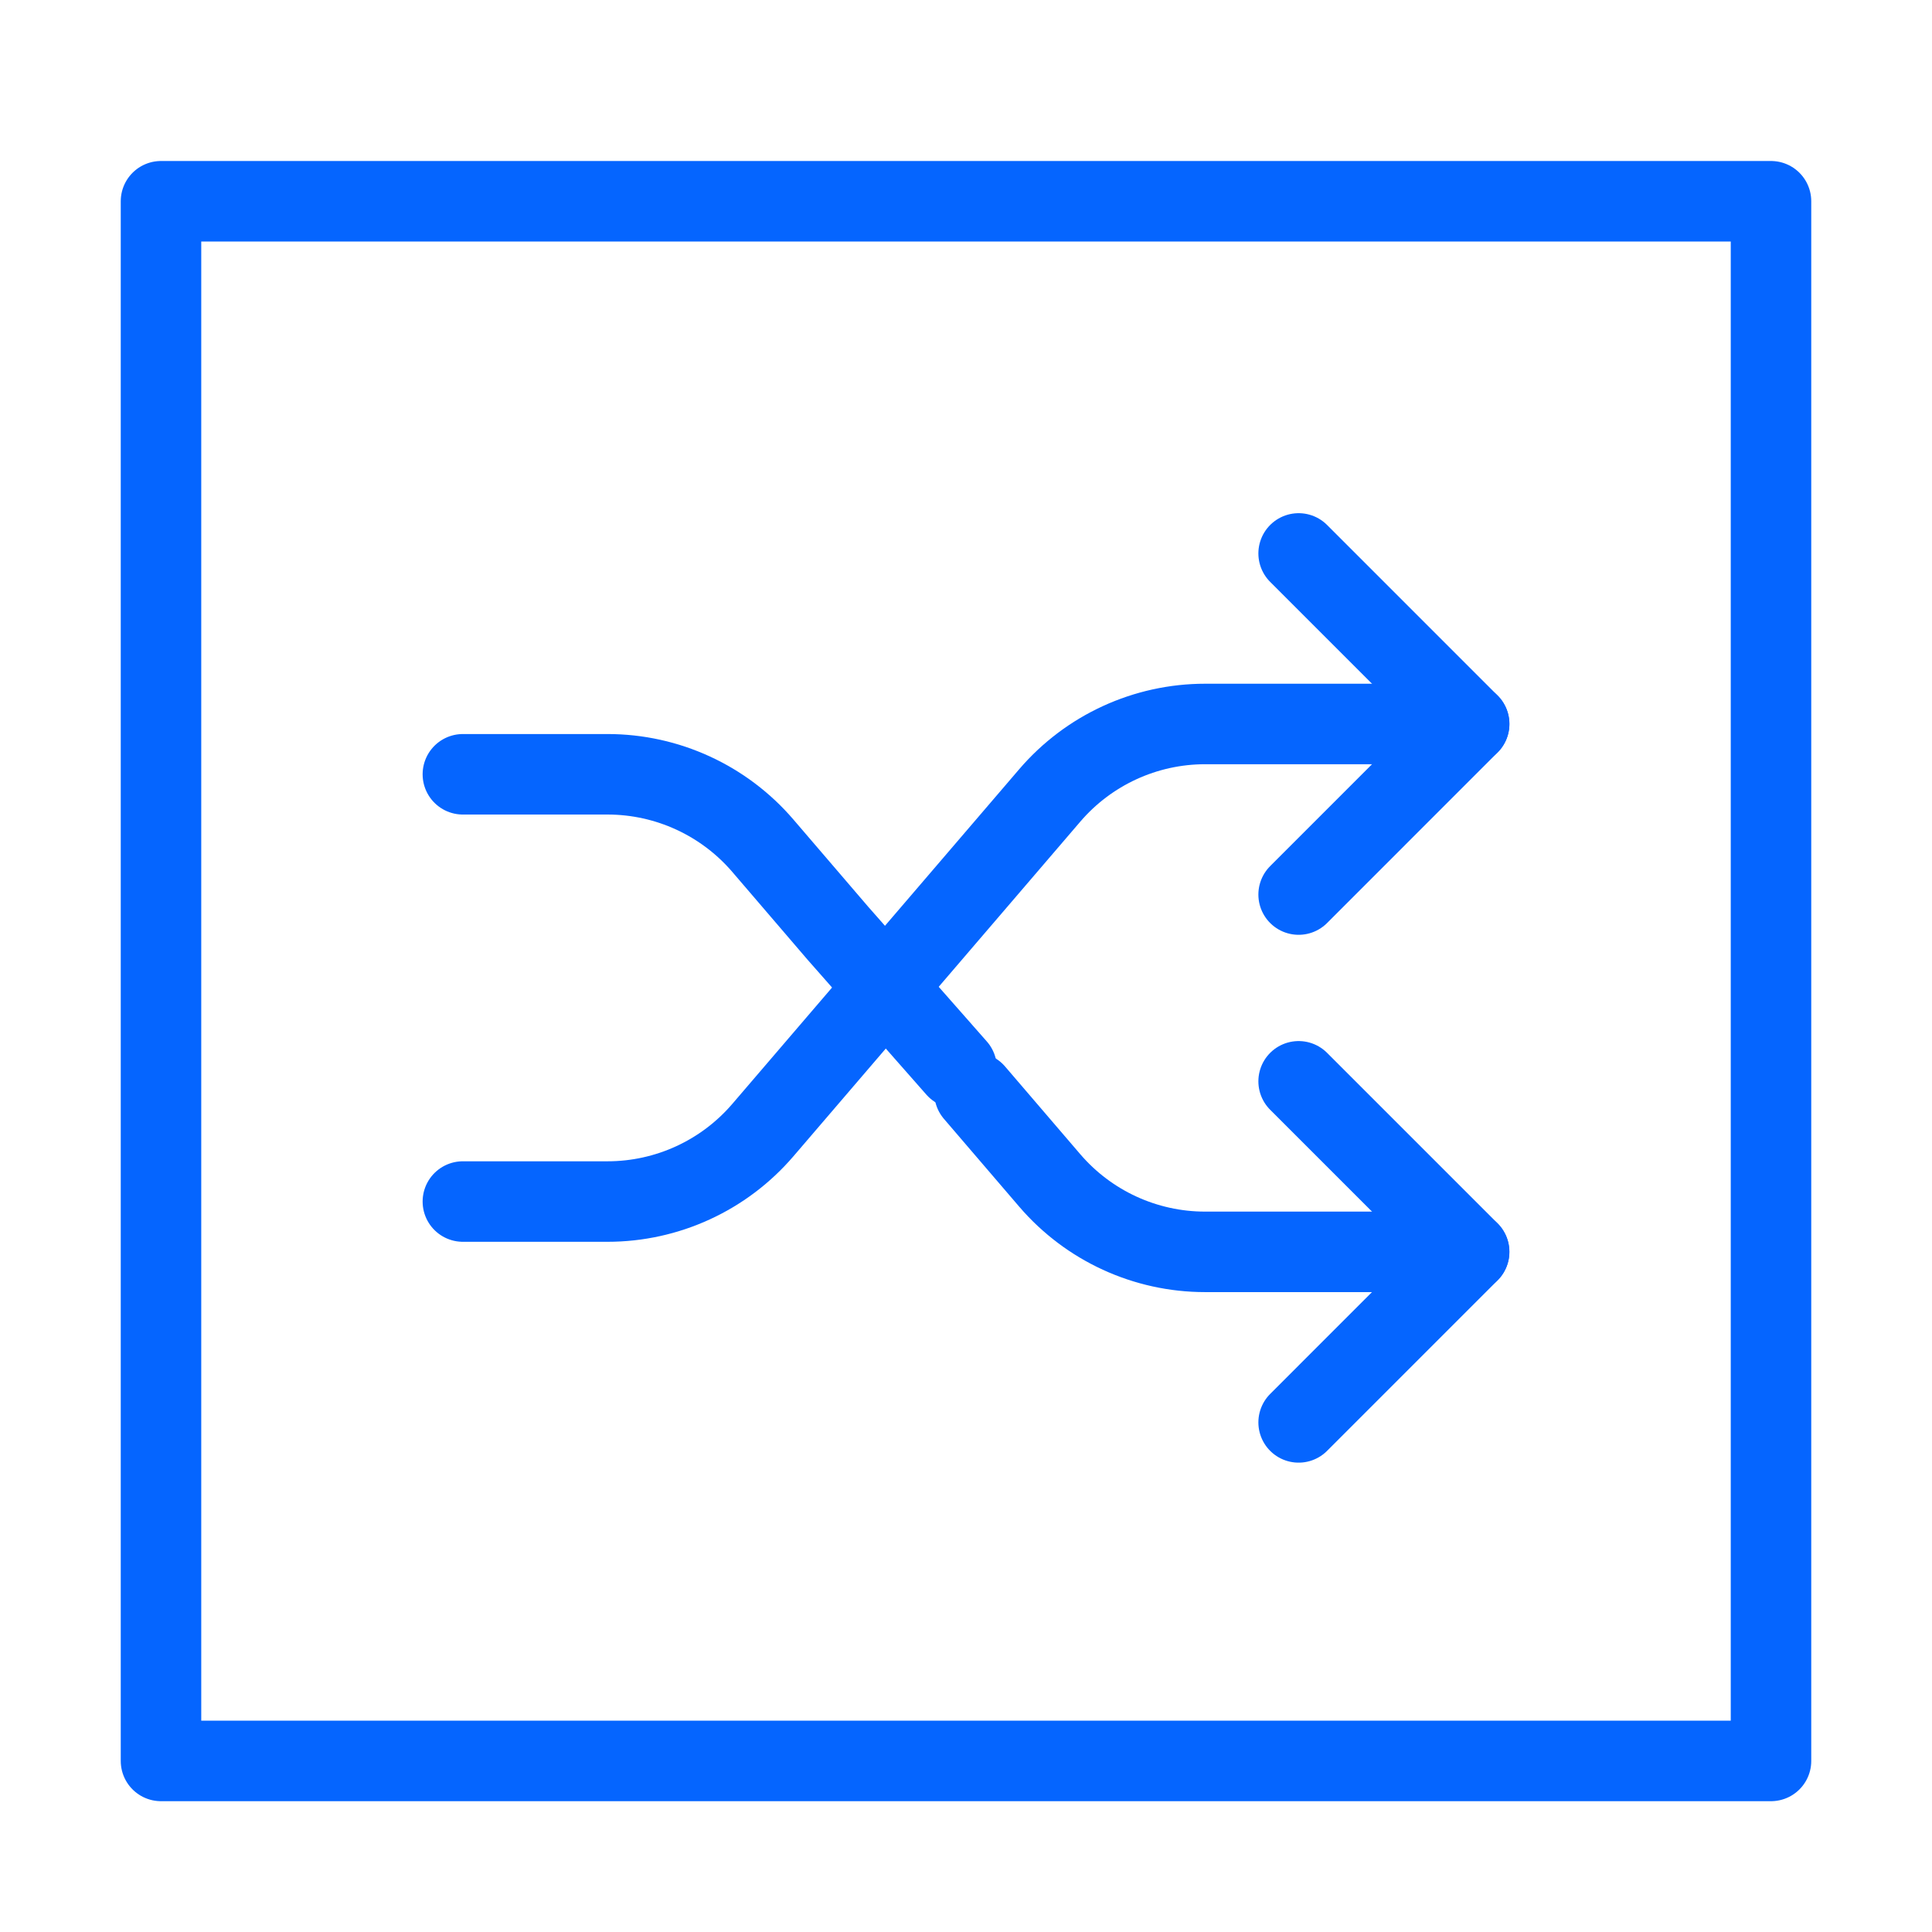
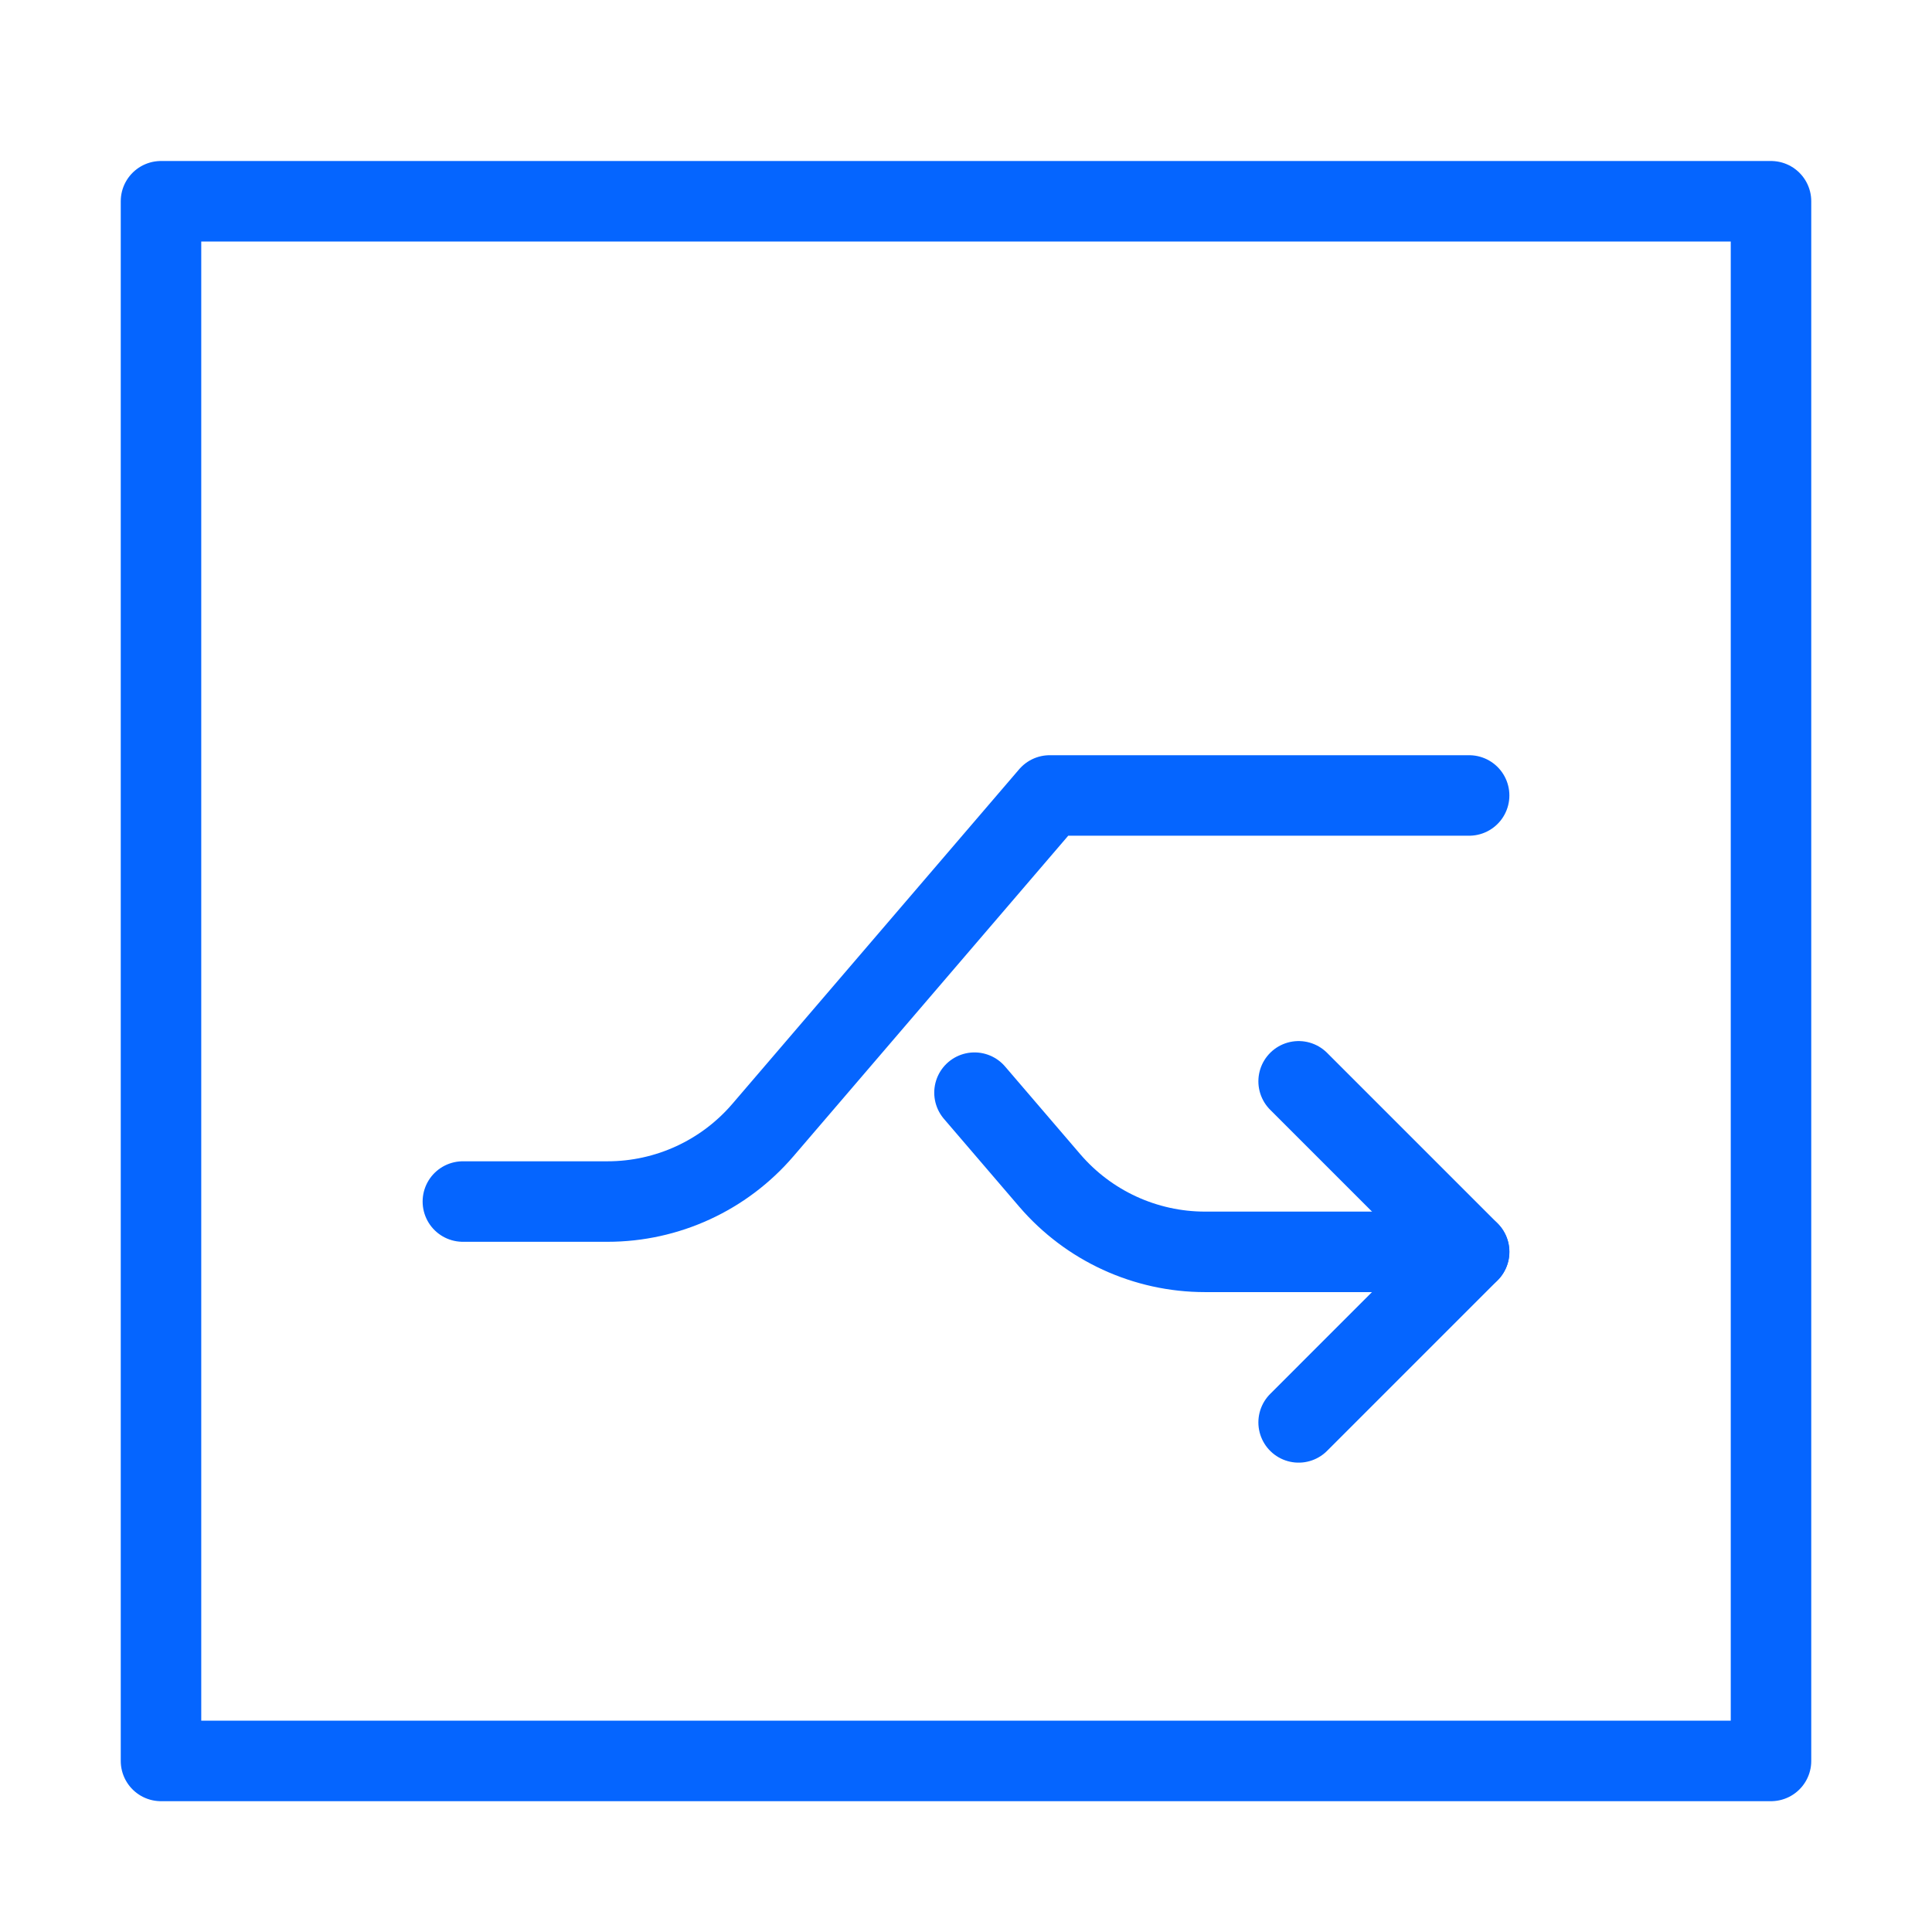
<svg xmlns="http://www.w3.org/2000/svg" width="48" height="48" viewBox="0 0 48 48" fill="none">
  <path d="M44 5H4V43.75H44V5Z" stroke="#0565FF" stroke-width="2" stroke-linecap="round" stroke-linejoin="round" />
-   <path d="M11.5 29.852H15.094C16.578 29.852 17.988 29.203 18.954 28.076L26.08 19.763C27.046 18.636 28.456 17.987 29.94 17.987H36.5" stroke="#0565FF" stroke-width="2" stroke-linecap="round" stroke-linejoin="round" />
+   <path d="M11.5 29.852H15.094C16.578 29.852 17.988 29.203 18.954 28.076L26.08 19.763H36.5" stroke="#0565FF" stroke-width="2" stroke-linecap="round" stroke-linejoin="round" />
  <path d="M24.211 27.147L26.079 29.326C27.045 30.453 28.455 31.102 29.939 31.102H36.499" stroke="#0565FF" stroke-width="2" stroke-linecap="round" stroke-linejoin="round" />
-   <path d="M11.5 19.237H15.094C16.578 19.237 17.988 19.886 18.954 21.013L20.818 23.187L23.767 26.536" stroke="#0565FF" stroke-width="2" stroke-linecap="round" stroke-linejoin="round" />
-   <path d="M32.264 22.225L36.501 17.987L32.264 13.75" stroke="#0565FF" stroke-width="2" stroke-linecap="round" stroke-linejoin="round" />
  <path d="M32.264 26.865L36.501 31.102L32.264 35.339" stroke="#0565FF" stroke-width="2" stroke-linecap="round" stroke-linejoin="round" />
</svg>